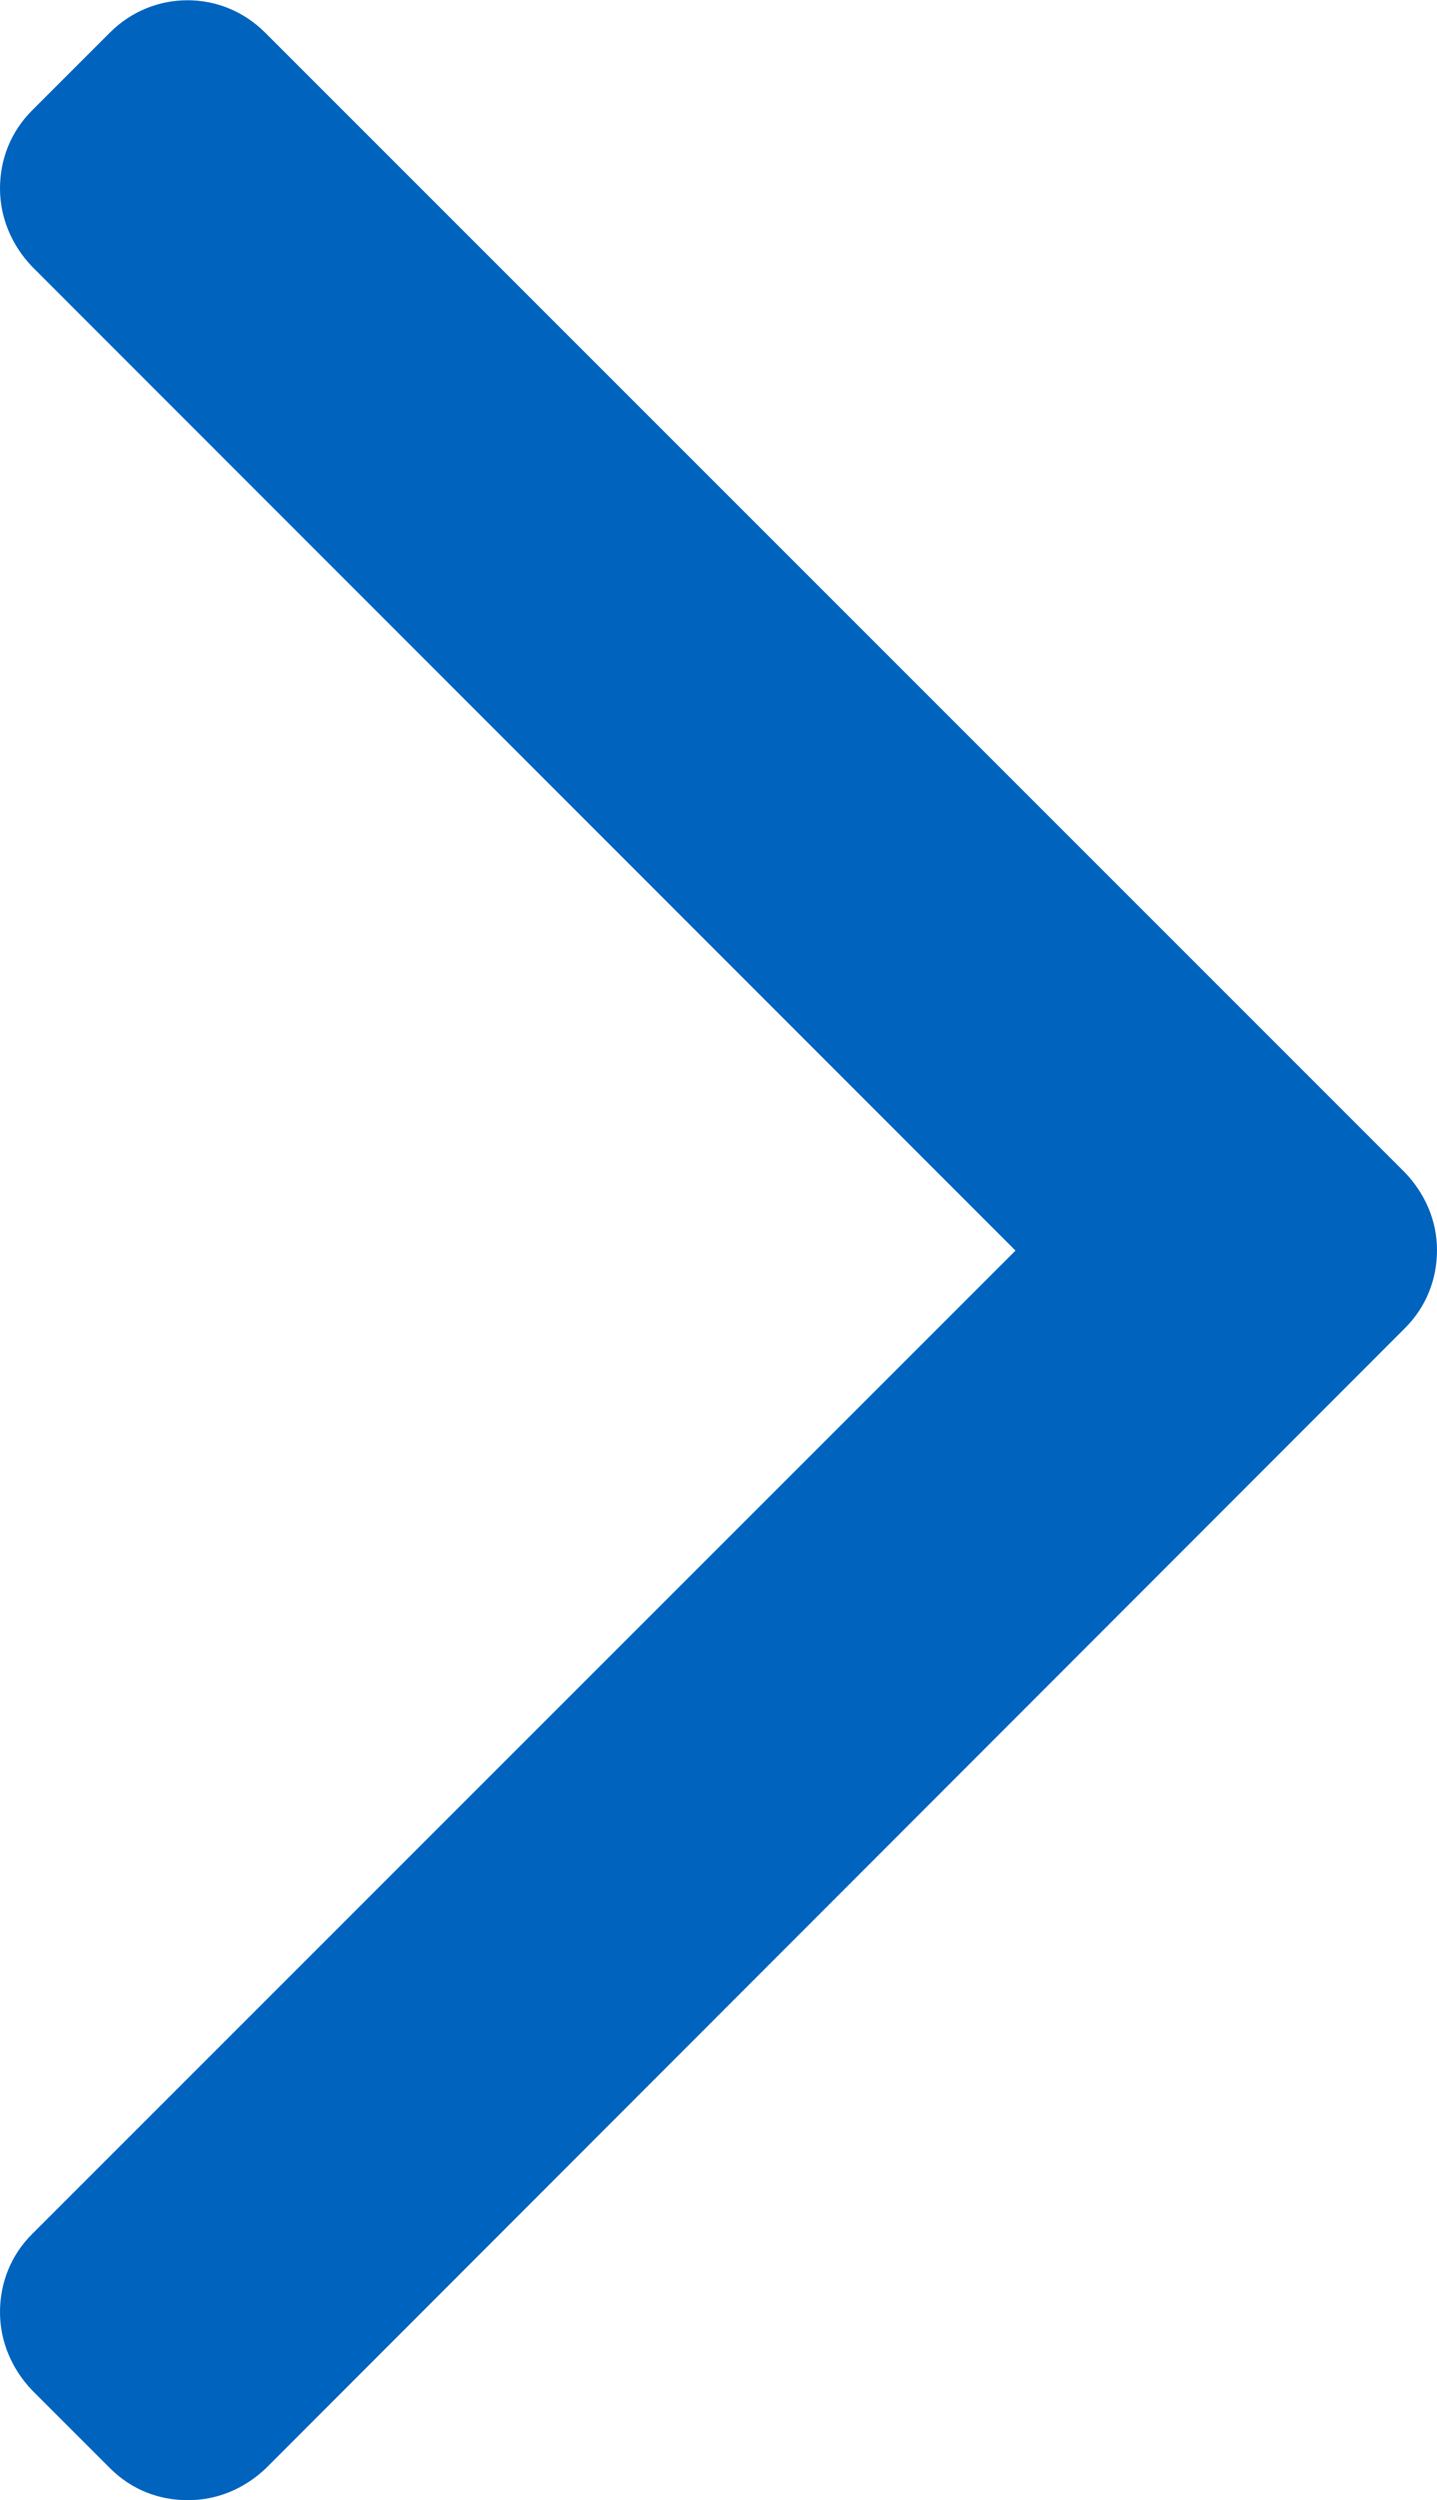
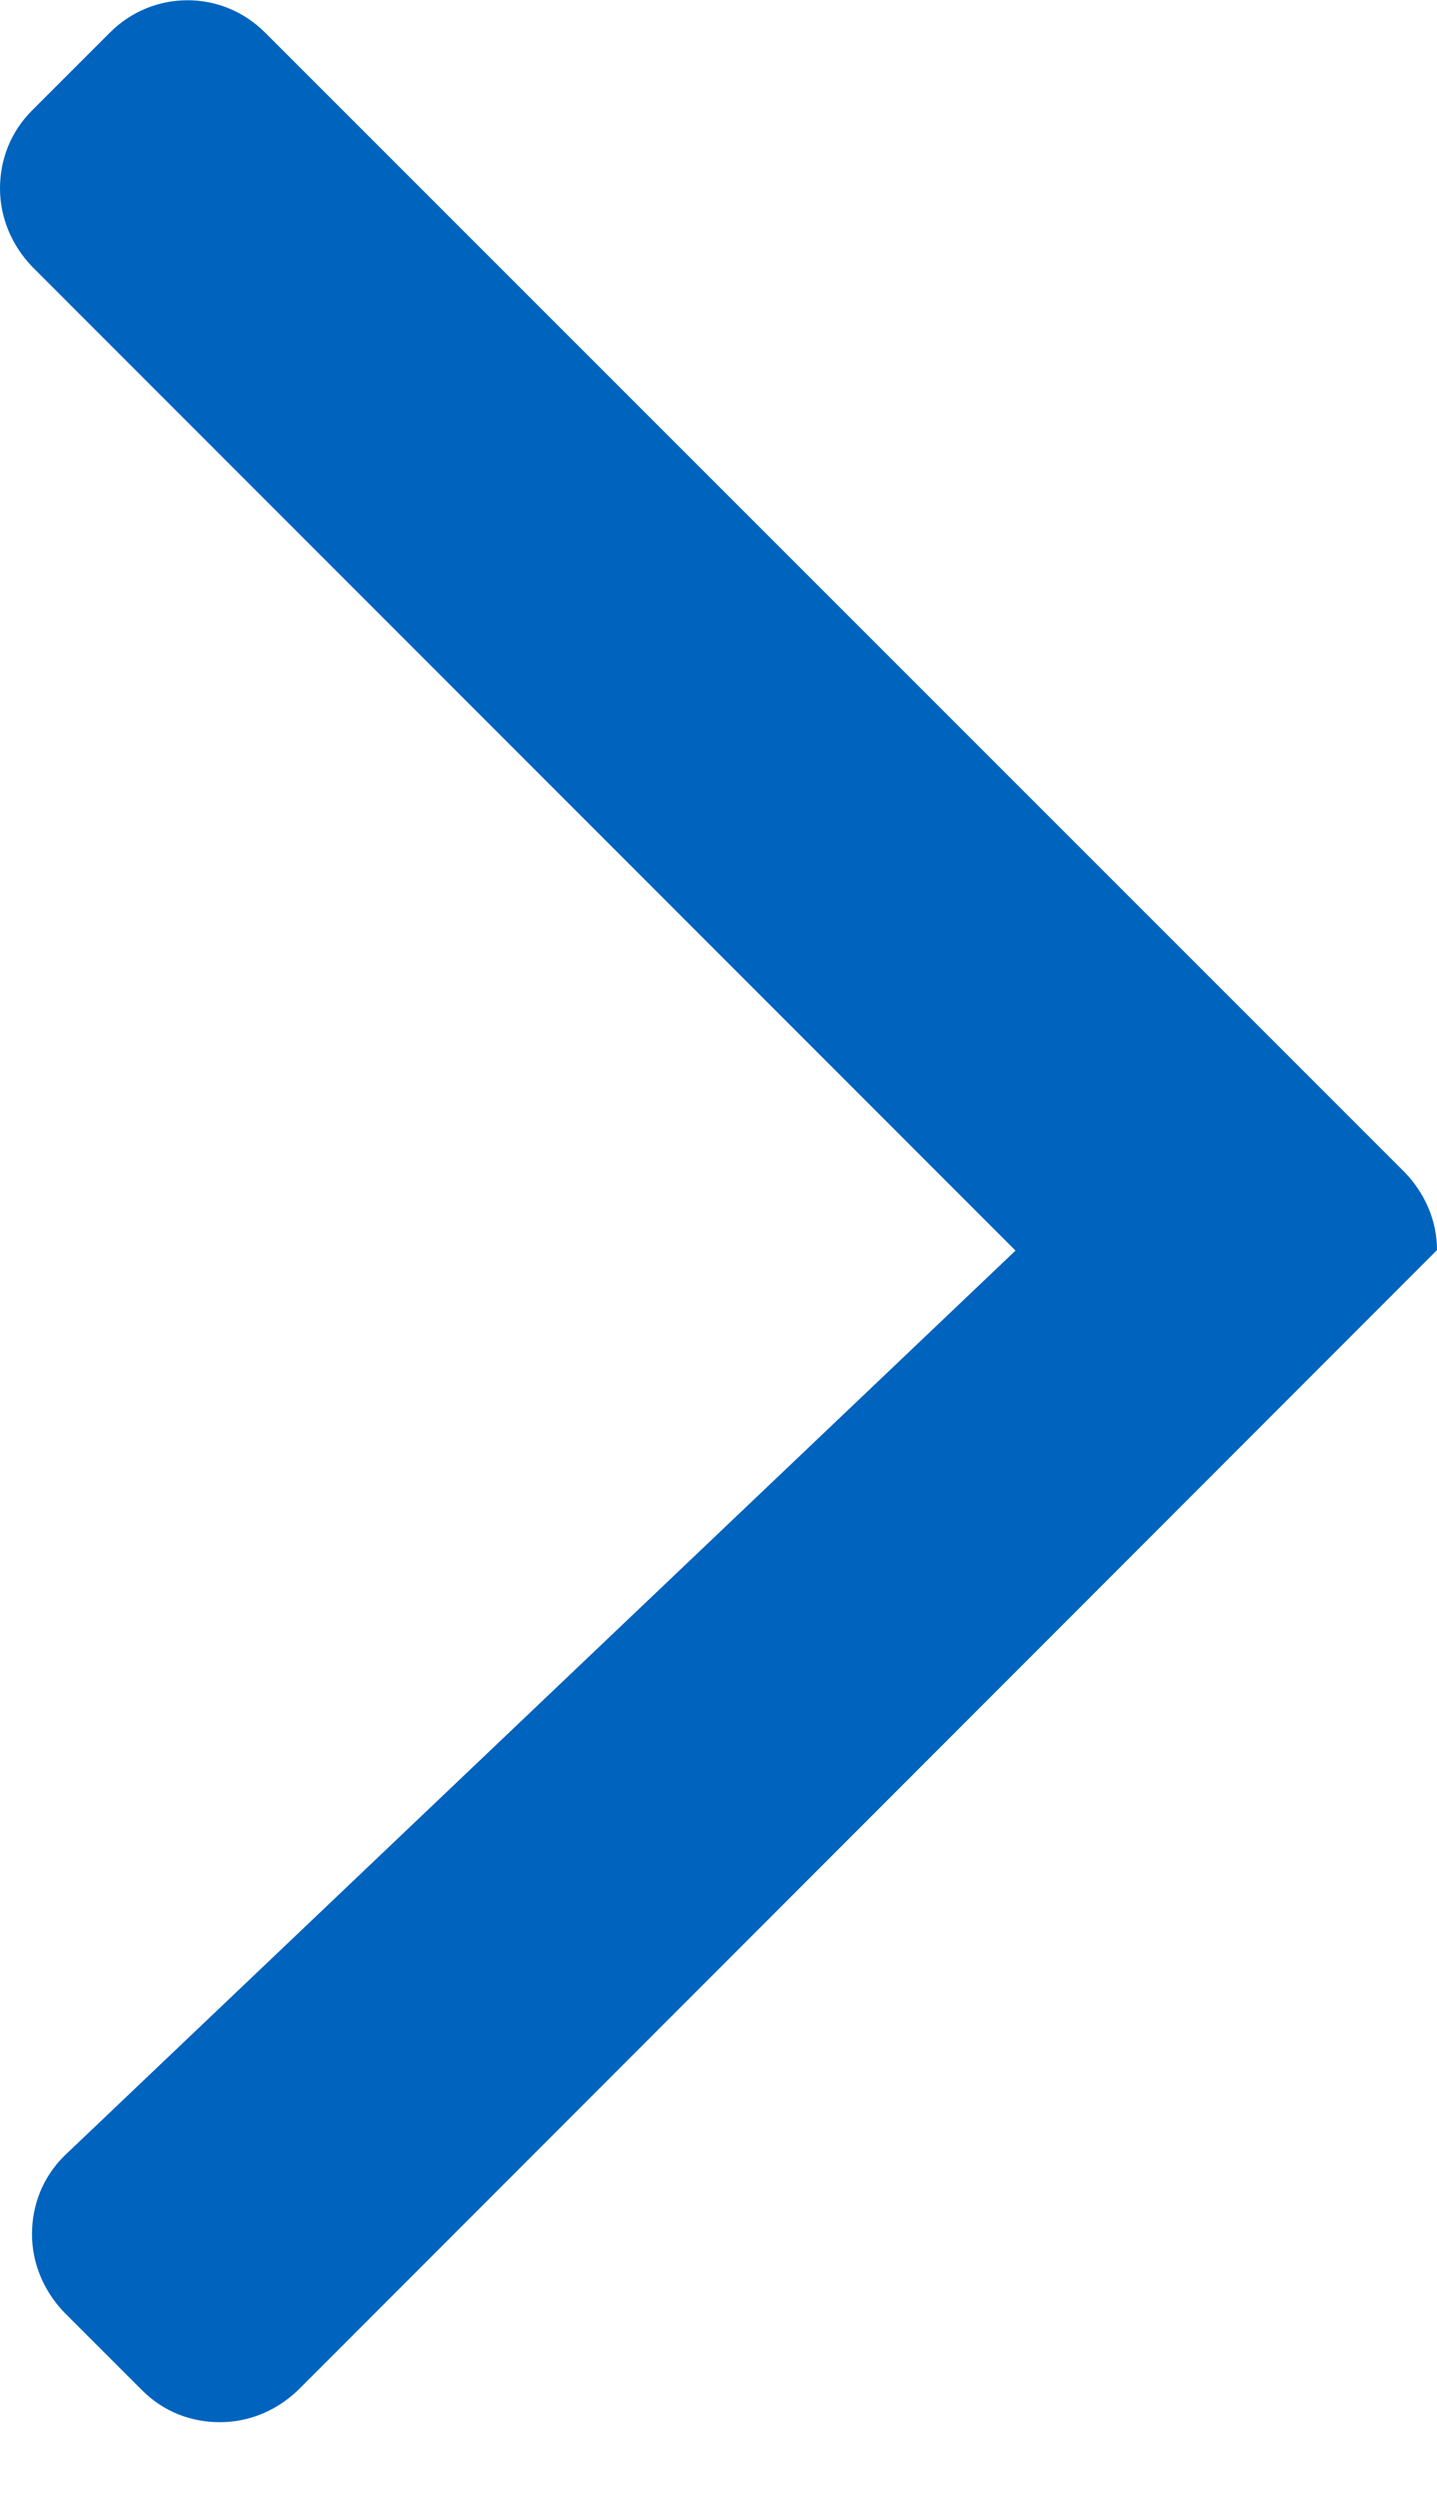
<svg xmlns="http://www.w3.org/2000/svg" version="1.1" id="arrow-left" x="0px" y="0px" width="287.4px" height="500px" viewBox="-161 147 287.4 500" style="enable-background:new -161 147 287.4 500;" xml:space="preserve">
  <style type="text/css">
	.st0{fill:#0063be;}
</style>
-   <path class="st0" d="M126.4,397c0,5.9-2.2,11.4-6.4,15.6l-227.8,228c-4.4,4.2-9.9,6.4-15.6,6.4c-5.7,0-11.2-2-15.6-6.4l-15.6-15.6  c-4-4.2-6.4-9.7-6.4-15.6c0-5.9,2.2-11.4,6.4-15.6L42.1,397.1l-196.7-196.8c-4-4.2-6.4-9.7-6.4-15.6c0-5.9,2.2-11.4,6.4-15.6  l15.6-15.6c8.6-8.6,22.4-8.6,31,0l228,228C124,385.7,126.4,391.1,126.4,397z" />
+   <path class="st0" d="M126.4,397l-227.8,228c-4.4,4.2-9.9,6.4-15.6,6.4c-5.7,0-11.2-2-15.6-6.4l-15.6-15.6  c-4-4.2-6.4-9.7-6.4-15.6c0-5.9,2.2-11.4,6.4-15.6L42.1,397.1l-196.7-196.8c-4-4.2-6.4-9.7-6.4-15.6c0-5.9,2.2-11.4,6.4-15.6  l15.6-15.6c8.6-8.6,22.4-8.6,31,0l228,228C124,385.7,126.4,391.1,126.4,397z" />
</svg>